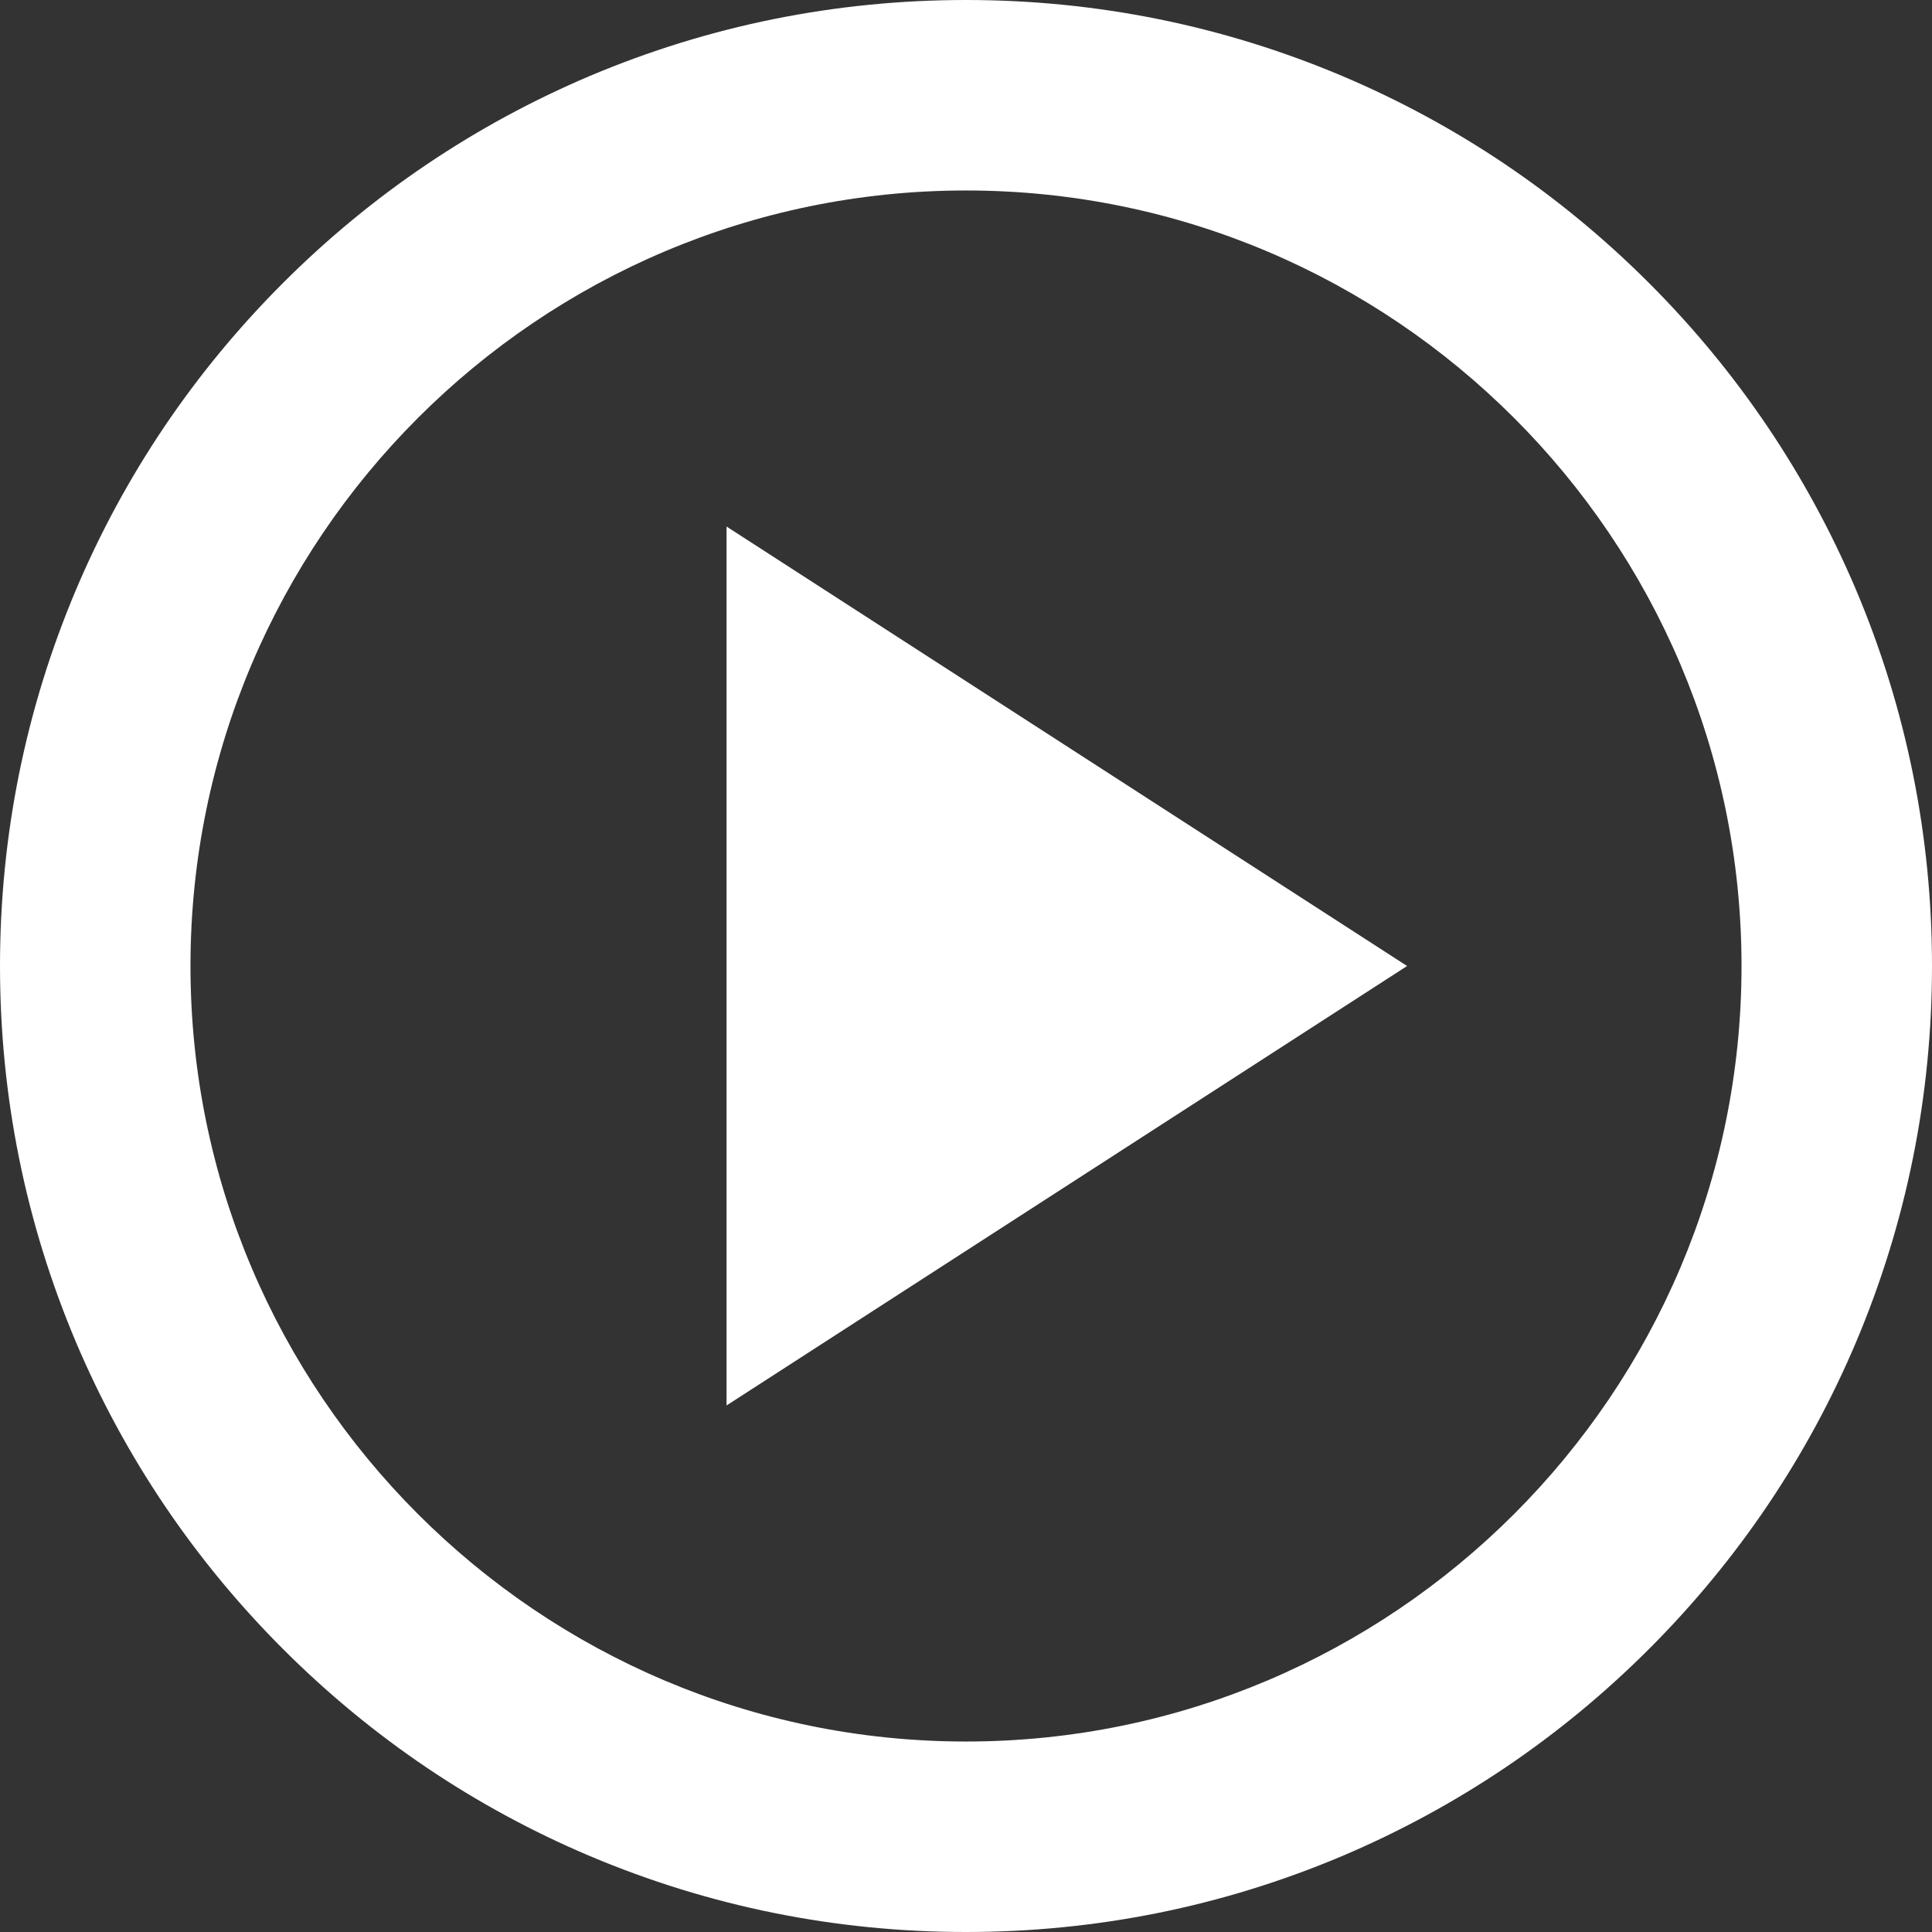
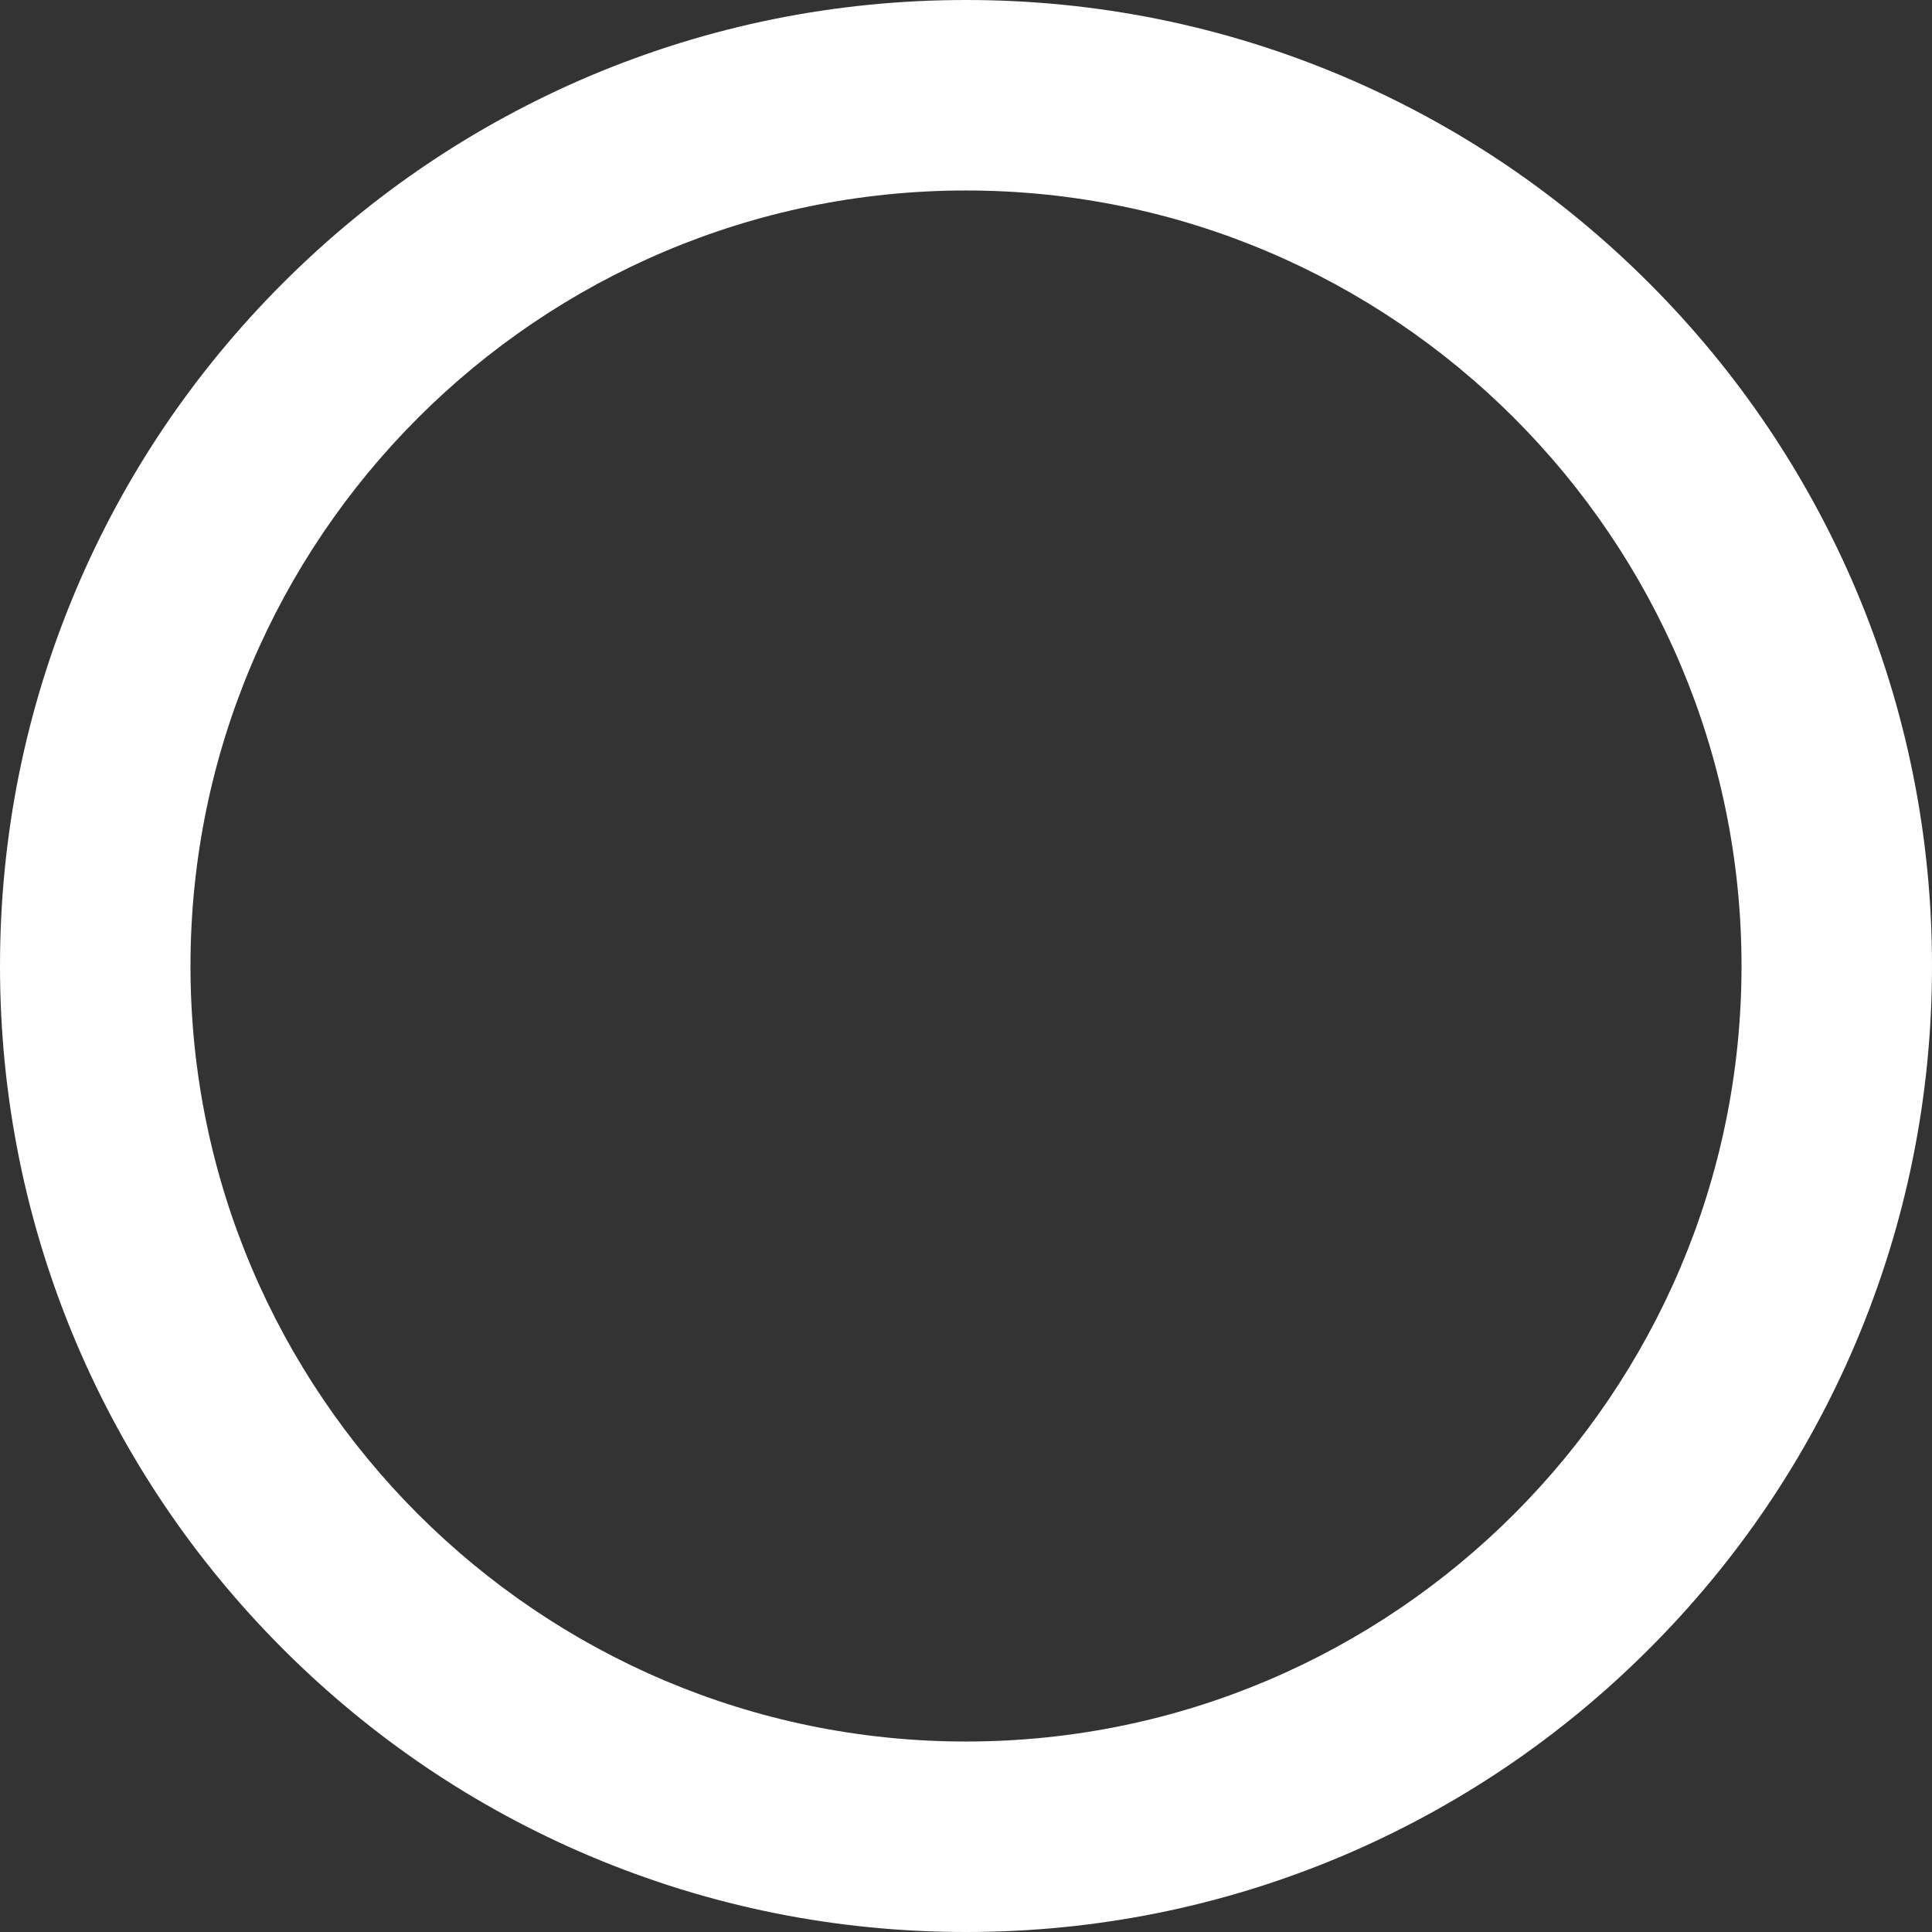
<svg xmlns="http://www.w3.org/2000/svg" version="1.1" id="Layer_1" x="0px" y="0px" viewBox="0 0 710 710" style="enable-background:new 0 0 710 710;" xml:space="preserve">
  <rect x="0" y="0" width="710" height="710" fill="#333333" stroke="none" />
  <style type="text/css">
	.st0{fill:#FFFFFF;}
</style>
-   <polygon class="st0" points="267,516.5 517.1,355 267,193.5 " />
  <g>
-     <path class="st0" d="M355,710c-47.9,0-94.4-9.4-138.2-27.9c-42.3-17.9-80.2-43.5-112.8-76.1c-32.6-32.6-58.2-70.6-76.1-112.8   C9.4,449.4,0,402.9,0,355s9.4-94.4,27.9-138.2C45.8,174.5,71.4,136.6,104,104s70.6-58.2,112.8-76.1C260.6,9.4,307.1,0,355,0   s94.4,9.4,138.2,27.9C535.5,45.8,573.4,71.4,606,104c32.6,32.6,58.2,70.6,76.1,112.8C700.6,260.6,710,307.1,710,355   s-9.4,94.4-27.9,138.2c-17.9,42.3-43.5,80.2-76.1,112.8c-32.6,32.6-70.6,58.2-112.8,76.1C449.4,700.6,402.9,710,355,710z M355,70   C197.9,70,70,197.9,70,355s127.9,285,285,285s285-127.9,285-285S512.1,70,355,70z" />
+     <path class="st0" d="M355,710c-47.9,0-94.4-9.4-138.2-27.9c-42.3-17.9-80.2-43.5-112.8-76.1c-32.6-32.6-58.2-70.6-76.1-112.8   C9.4,449.4,0,402.9,0,355s9.4-94.4,27.9-138.2C45.8,174.5,71.4,136.6,104,104s70.6-58.2,112.8-76.1C260.6,9.4,307.1,0,355,0   s94.4,9.4,138.2,27.9C535.5,45.8,573.4,71.4,606,104c32.6,32.6,58.2,70.6,76.1,112.8C700.6,260.6,710,307.1,710,355   s-9.4,94.4-27.9,138.2c-17.9,42.3-43.5,80.2-76.1,112.8c-32.6,32.6-70.6,58.2-112.8,76.1C449.4,700.6,402.9,710,355,710z M355,70   C197.9,70,70,197.9,70,355s127.9,285,285,285s285-127.9,285-285S512.1,70,355,70" />
  </g>
  <g>
</g>
  <g>
</g>
  <g>
</g>
  <g>
</g>
  <g>
</g>
</svg>